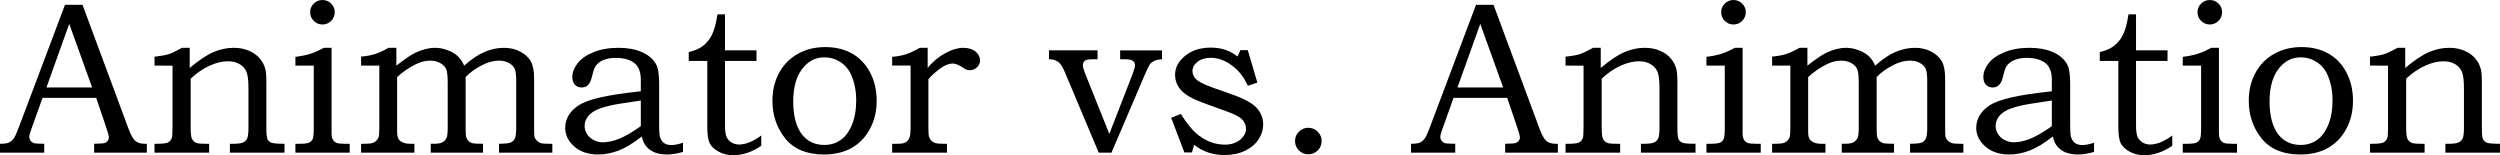
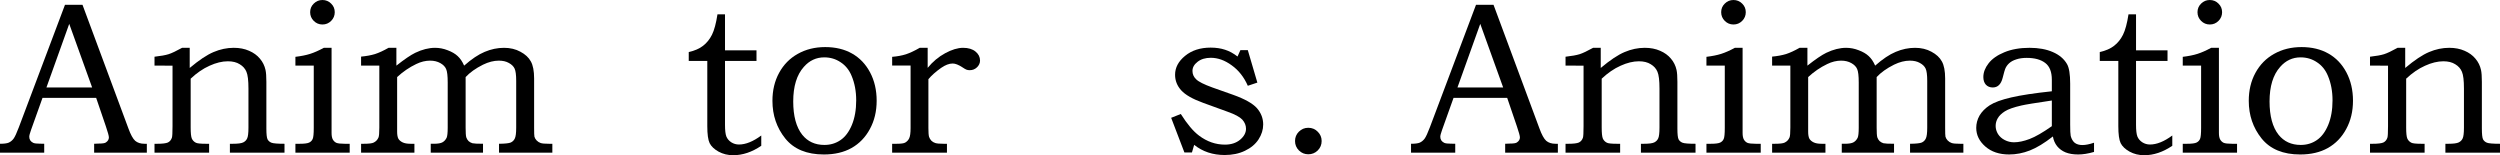
<svg xmlns="http://www.w3.org/2000/svg" xmlns:ns1="http://www.inkscape.org/namespaces/inkscape" xmlns:ns2="http://sodipodi.sourceforge.net/DTD/sodipodi-0.dtd" width="904.936mm" height="56.186mm" viewBox="0 0 904.936 56.186" version="1.1" id="svg1" xml:space="preserve" ns1:version="1.3.2 (091e20e, 2023-11-25, custom)" ns2:docname="Animator vs. Animation logo 2.svg">
  <ns2:namedview id="namedview1" pagecolor="#ffffff" bordercolor="#000000" borderopacity="0.25" ns1:showpageshadow="2" ns1:pageopacity="0.0" ns1:pagecheckerboard="0" ns1:deskcolor="#d1d1d1" ns1:document-units="mm" ns1:zoom="0.2572338" ns1:cx="1481.1429" ns1:cy="277.95726" ns1:window-width="2560" ns1:window-height="1351" ns1:window-x="-9" ns1:window-y="-9" ns1:window-maximized="1" ns1:current-layer="layer1" />
  <defs id="defs1" />
  <g ns1:label="Layer 1" ns1:groupmode="layer" id="layer1" transform="translate(356.445,-170.946)">
    <g id="g3" ns1:label="Animation">
      <path d="m 501.438,194.702 v -3.224 q 3.416,-0.384 5.104,-0.921 1.689,-0.537 4.874,-2.303 h 2.763 v 7.292 q 5.066,-4.26 8.635,-5.757 3.608,-1.535 7.292,-1.535 3.147,0 5.565,1.075 2.418,1.036 3.915,2.84 1.535,1.804 2.034,4.107 0.307,1.42 0.307,4.298 v 16.887 q 0,3.032 0.422,3.915 0.461,0.844 1.42,1.228 0.959,0.384 4.721,0.384 v 3.224 h -19.765 v -3.224 h 1.075 q 2.763,0 3.761,-0.499 0.998,-0.499 1.42,-1.458 0.461,-0.959 0.461,-3.915 v -14.123 q 0,-4.375 -0.729,-6.064 -0.691,-1.689 -2.418,-2.725 -1.689,-1.075 -4.298,-1.075 -3.109,0 -6.64,1.612 -3.531,1.574 -6.831,4.682 v 17.693 q 0,2.994 0.422,3.991 0.461,0.998 1.458,1.497 0.691,0.384 3.684,0.384 h 1.113 v 3.224 h -19.765 v -3.224 h 0.959 q 2.84,0 3.876,-0.461 1.036,-0.499 1.458,-1.727 0.23,-0.614 0.23,-4.222 v -21.876 z" id="text2-8-4-2" style="font-size:78.6px;font-family:'Bookman Old Style';-inkscape-font-specification:'Bookman Old Style';text-align:center;letter-spacing:3.349px;word-spacing:0px;text-anchor:middle;fill-rule:evenodd;stroke-width:33.758;stroke-miterlimit:3.1;paint-order:stroke markers fill" ns1:label="n" aria-label="n" />
      <path d="m 476.625,187.986 q 5.642,0 9.748,2.341 4.145,2.341 6.524,6.831 2.379,4.49 2.379,10.247 0,5.757 -2.456,10.247 -2.418,4.49 -6.64,6.87 -4.183,2.341 -10.017,2.341 -9.288,0 -13.97,-5.795 -4.644,-5.795 -4.644,-13.624 0,-5.718 2.418,-10.132 2.418,-4.452 6.755,-6.87 4.375,-2.456 9.902,-2.456 z m -0.307,3.723 q -4.375,0 -7.407,3.454 -3.838,4.298 -3.838,12.511 0,7.906 3.262,12.051 2.955,3.684 8.021,3.684 3.262,0 5.795,-1.727 2.571,-1.727 4.145,-5.488 1.574,-3.8 1.574,-8.904 0,-4.989 -1.689,-8.942 -1.305,-3.147 -3.953,-4.874 -2.61,-1.765 -5.91,-1.765 z" id="text2-8-0-6-8-30" style="font-size:78.6px;font-family:'Bookman Old Style';-inkscape-font-specification:'Bookman Old Style';text-align:center;letter-spacing:3.349px;word-spacing:0px;text-anchor:middle;fill-rule:evenodd;stroke-width:33.758;stroke-miterlimit:3.1;paint-order:stroke markers fill" ns1:label="o" aria-label="o" />
      <path d="m 443.445,170.946 q 1.842,0 3.147,1.305 1.305,1.266 1.305,3.109 0,1.842 -1.305,3.147 -1.305,1.305 -3.147,1.305 -1.842,0 -3.147,-1.305 -1.305,-1.305 -1.305,-3.147 0,-1.842 1.305,-3.109 1.305,-1.305 3.147,-1.305 z m -9.787,23.756 v -3.185 q 3.185,-0.384 5.335,-1.075 2.188,-0.691 4.951,-2.188 h 2.802 v 30.78 q 0,1.612 0.461,2.418 0.461,0.806 1.266,1.19 0.844,0.345 3.032,0.345 h 1.804 v 3.224 h -19.65 v -3.224 h 1.574 q 2.571,0 3.454,-0.461 0.883,-0.461 1.228,-1.305 0.384,-0.844 0.384,-3.953 v -22.567 z" id="text2-8-8-4-0-1" style="font-size:78.6px;font-family:'Bookman Old Style';-inkscape-font-specification:'Bookman Old Style';text-align:center;letter-spacing:3.349px;word-spacing:0px;text-anchor:middle;fill-rule:evenodd;stroke-width:33.758;stroke-miterlimit:3.1;paint-order:stroke markers fill" ns1:label="i" aria-label="i" />
      <path d="m -96.736,176.127 h 2.725 v 13.049 h 11.398 v 3.838 h -11.398 v 23.142 q 0,2.955 0.499,4.222 0.537,1.266 1.765,2.072 1.266,0.806 2.802,0.806 3.646,0 8.06,-3.262 v 3.723 q -5.028,3.416 -10.17,3.416 -2.917,0 -5.296,-1.305 -2.341,-1.305 -3.224,-3.07 -0.844,-1.765 -0.844,-6.141 v -23.603 h -6.716 v -3.224 q 3.224,-0.729 5.181,-2.264 1.996,-1.535 3.224,-3.991 1.228,-2.456 1.996,-7.407 z" id="text2-8-0-6-4" style="font-size:78.6px;font-family:'Bookman Old Style';-inkscape-font-specification:'Bookman Old Style';text-align:center;letter-spacing:3.349px;word-spacing:0px;text-anchor:middle;fill-rule:evenodd;stroke-width:33.758;stroke-miterlimit:3.1;paint-order:stroke markers fill" ns1:label="t" transform="translate(510.755)" aria-label="t" />
      <path d="m -124.488,203.99 v -4.183 q 0,-4.26 -2.379,-6.064 -2.379,-1.842 -6.716,-1.842 -2.149,0 -3.761,0.537 -1.612,0.499 -2.61,1.42 -0.959,0.883 -1.42,2.034 -0.192,0.422 -0.921,3.262 -0.883,3.454 -3.569,3.454 -1.535,0 -2.495,-0.998 -0.921,-1.036 -0.921,-2.763 0,-2.533 1.881,-4.951 1.881,-2.456 5.718,-4.03 3.876,-1.612 9.134,-1.612 4.912,0 8.405,1.535 3.492,1.497 5.143,4.337 1.151,1.957 1.151,7.138 v 14.776 q 0,3.147 0.192,4.107 0.422,1.65 1.458,2.495 1.075,0.806 2.763,0.806 1.765,0 4.222,-0.844 v 3.339 q -3.185,0.921 -5.718,0.921 -2.725,0 -4.605,-0.768 -1.842,-0.768 -3.032,-2.226 -1.19,-1.497 -1.535,-3.531 -4.605,3.608 -8.328,5.066 -3.723,1.458 -7.522,1.458 -5.296,0 -8.597,-2.878 -3.301,-2.878 -3.301,-6.755 0,-2.341 1.19,-4.452 1.228,-2.111 3.684,-3.723 2.495,-1.612 7.791,-2.84 5.296,-1.228 14.699,-2.226 z m 0,3.339 q -8.904,1.305 -11.015,1.804 -4.183,0.959 -5.987,2.111 -1.804,1.151 -2.571,2.495 -0.768,1.305 -0.768,2.802 0,1.497 0.844,2.917 0.883,1.382 2.456,2.188 1.574,0.806 3.339,0.806 2.495,0 5.642,-1.19 3.147,-1.19 8.06,-4.644 z" id="text2-8-0-8" style="font-size:78.6px;font-family:'Bookman Old Style';-inkscape-font-specification:'Bookman Old Style';text-align:center;letter-spacing:3.349px;word-spacing:0px;text-anchor:middle;fill-rule:evenodd;stroke-width:33.758;stroke-miterlimit:3.1;paint-order:stroke markers fill" ns1:label="a" transform="translate(510.755)" aria-label="a" />
      <path d="m -225.744,194.702 v -3.262 q 2.878,-0.269 5.028,-0.921 2.149,-0.691 4.912,-2.264 h 2.84 v 6.448 q 4.375,-3.454 6.831,-4.644 3.761,-1.804 7.177,-1.804 2.341,0 4.567,0.883 2.264,0.844 3.608,2.111 1.382,1.266 2.341,3.454 4.03,-3.569 7.445,-4.989 3.454,-1.458 6.985,-1.458 3.377,0 5.949,1.42 2.61,1.382 3.761,3.492 1.19,2.111 1.19,6.179 v 17.808 q 0,2.802 0.115,3.262 0.192,0.729 0.806,1.382 0.652,0.652 1.458,0.921 0.806,0.269 2.994,0.269 h 1.228 v 3.224 h -19.304 v -3.224 q 3.301,-0.038 4.26,-0.461 0.998,-0.461 1.458,-1.458 0.499,-0.998 0.499,-3.915 v -16.925 q 0,-3.224 -0.576,-4.452 -0.576,-1.228 -2.072,-2.034 -1.458,-0.844 -3.646,-0.844 -2.725,0 -5.718,1.458 -3.991,1.996 -6.294,4.49 v 18.307 q 0,2.648 0.23,3.492 0.269,0.806 0.844,1.382 0.614,0.537 1.382,0.768 0.806,0.192 3.838,0.192 v 3.224 h -18.921 v -3.224 h 1.075 q 2.264,0 3.185,-0.537 0.959,-0.537 1.497,-1.65 0.384,-0.883 0.384,-3.646 v -16.349 q 0,-3.608 -0.576,-4.874 -0.537,-1.266 -2.111,-2.149 -1.574,-0.883 -3.684,-0.883 -2.495,0 -5.028,1.228 -3.761,1.804 -6.908,4.721 v 19.727 q 0,1.765 0.461,2.61 0.499,0.806 1.535,1.305 1.036,0.499 2.84,0.499 h 1.42 v 3.224 h -19.304 v -3.224 h 1.036 q 2.648,0 3.492,-0.422 1.228,-0.576 1.765,-1.842 0.307,-0.691 0.307,-3.569 v -22.452 z" id="text2-8-8-1" style="font-size:78.6px;font-family:'Bookman Old Style';-inkscape-font-specification:'Bookman Old Style';text-align:center;letter-spacing:3.349px;word-spacing:0px;text-anchor:middle;fill-rule:evenodd;stroke-width:33.758;stroke-miterlimit:3.1;paint-order:stroke markers fill" ns1:label="m" transform="translate(510.755)" aria-label="m" />
      <path d="m -239.726,170.946 q 1.842,0 3.147,1.305 1.305,1.266 1.305,3.109 0,1.842 -1.305,3.147 -1.305,1.305 -3.147,1.305 -1.842,0 -3.147,-1.305 -1.305,-1.305 -1.305,-3.147 0,-1.842 1.305,-3.109 1.305,-1.305 3.147,-1.305 z m -9.787,23.756 v -3.185 q 3.185,-0.384 5.335,-1.075 2.188,-0.691 4.951,-2.188 h 2.802 v 30.78 q 0,1.612 0.461,2.418 0.461,0.806 1.266,1.19 0.844,0.345 3.032,0.345 h 1.804 v 3.224 h -19.65 v -3.224 h 1.574 q 2.571,0 3.454,-0.461 0.883,-0.461 1.228,-1.305 0.384,-0.844 0.384,-3.953 v -22.567 z" id="text2-8-8-4-0" style="font-size:78.6px;font-family:'Bookman Old Style';-inkscape-font-specification:'Bookman Old Style';text-align:center;letter-spacing:3.349px;word-spacing:0px;text-anchor:middle;fill-rule:evenodd;stroke-width:33.758;stroke-miterlimit:3.1;paint-order:stroke markers fill" ns1:label="i" transform="translate(510.755)" aria-label="i" />
      <path d="m -300.515,194.702 v -3.224 q 3.416,-0.384 5.104,-0.921 1.689,-0.537 4.874,-2.303 h 2.763 v 7.292 q 5.066,-4.26 8.635,-5.757 3.608,-1.535 7.292,-1.535 3.147,0 5.565,1.075 2.418,1.036 3.915,2.84 1.535,1.804 2.034,4.107 0.307,1.42 0.307,4.298 v 16.887 q 0,3.032 0.422,3.915 0.461,0.844 1.42,1.228 0.959,0.384 4.721,0.384 v 3.224 h -19.765 v -3.224 h 1.075 q 2.763,0 3.761,-0.499 0.998,-0.499 1.42,-1.458 0.461,-0.959 0.461,-3.915 v -14.123 q 0,-4.375 -0.729,-6.064 -0.691,-1.689 -2.418,-2.725 -1.689,-1.075 -4.298,-1.075 -3.109,0 -6.64,1.612 -3.531,1.574 -6.831,4.682 v 17.693 q 0,2.994 0.422,3.991 0.461,0.998 1.458,1.497 0.691,0.384 3.684,0.384 h 1.113 v 3.224 h -19.765 v -3.224 h 0.959 q 2.84,0 3.876,-0.461 1.036,-0.499 1.458,-1.727 0.23,-0.614 0.23,-4.222 v -21.876 z" id="text2-8-4" style="font-size:78.6px;font-family:'Bookman Old Style';-inkscape-font-specification:'Bookman Old Style';text-align:center;letter-spacing:3.349px;word-spacing:0px;text-anchor:middle;fill-rule:evenodd;stroke-width:33.758;stroke-miterlimit:3.1;paint-order:stroke markers fill" ns1:label="n" transform="translate(510.755)" aria-label="n" />
      <path d="m -332.919,172.673 h 6.332 l 16.618,44.75 q 1.228,3.377 2.456,4.49 1.266,1.075 3.377,1.075 h 0.844 v 3.224 h -19.074 v -3.224 q 0.921,-0.077 1.804,-0.077 1.842,0 2.418,-0.384 1.113,-0.729 1.113,-1.842 0,-0.806 -1.075,-3.953 l -3.531,-10.362 h -19.42 l -4.145,11.59 q -0.652,1.804 -0.652,2.495 0,0.768 0.384,1.343 0.422,0.576 1.113,0.883 0.691,0.269 2.226,0.269 1.036,0 1.689,0.038 v 3.224 h -16.004 v -3.224 q 2.226,0 3.185,-0.422 0.998,-0.461 1.727,-1.42 0.729,-0.998 1.919,-4.145 z m -6.716,29.935 h 16.541 l -8.29,-23.027 z" id="text2-2" style="font-size:78.6px;font-family:'Bookman Old Style';-inkscape-font-specification:'Bookman Old Style';text-align:center;letter-spacing:3.349px;word-spacing:0px;text-anchor:middle;fill-rule:evenodd;stroke-width:33.758;stroke-miterlimit:3.1;paint-order:stroke markers fill" ns1:label="A" transform="translate(510.755)" aria-label="A" />
    </g>
    <g id="g2" ns1:label="vs.">
      <path d="m 117.122,217.201 q 2.034,0 3.416,1.42 1.42,1.382 1.42,3.377 0,1.996 -1.42,3.416 -1.42,1.382 -3.416,1.382 -1.957,0 -3.377,-1.382 -1.42,-1.42 -1.42,-3.416 0,-1.996 1.382,-3.377 1.42,-1.42 3.416,-1.42 z" id="text2-8-0-6-8-3-6" style="font-size:78.6px;font-family:'Bookman Old Style';-inkscape-font-specification:'Bookman Old Style';text-align:center;letter-spacing:3.349px;word-spacing:0px;text-anchor:middle;fill-rule:evenodd;stroke-width:33.758;stroke-miterlimit:3.1;paint-order:stroke markers fill" ns1:label="." aria-label="." />
      <path d="m 92.546,189.1 h 2.687 l 3.454,11.744 -3.454,1.151 q -2.072,-4.721 -5.834,-7.407 -3.723,-2.725 -7.561,-2.725 -2.955,0 -4.797,1.458 -1.842,1.42 -1.842,3.301 0,1.765 1.343,3.032 1.305,1.305 5.872,2.955 l 7.484,2.648 q 6.332,2.264 8.635,4.836 2.264,2.61 2.264,5.91 0,2.802 -1.689,5.411 -1.689,2.571 -4.912,4.107 -3.185,1.535 -7.33,1.535 -6.448,0 -11.053,-3.684 l -0.806,2.763 h -2.725 l -4.797,-12.55 3.492,-1.382 q 3.492,5.527 6.601,7.829 4.337,3.262 9.364,3.262 3.339,0 5.488,-1.765 2.149,-1.804 2.149,-3.991 0,-1.804 -1.343,-3.301 -1.382,-1.458 -5.296,-2.84 l -8.865,-3.224 q -5.718,-2.072 -7.944,-4.529 -2.226,-2.456 -2.226,-5.642 0,-3.876 3.608,-6.831 3.646,-2.994 9.249,-2.994 2.917,0 5.22,0.768 2.303,0.729 4.529,2.456 z" id="text2-8-0-6-8-3" style="font-size:78.6px;font-family:'Bookman Old Style';-inkscape-font-specification:'Bookman Old Style';text-align:center;letter-spacing:3.349px;word-spacing:0px;text-anchor:middle;fill-rule:evenodd;stroke-width:33.758;stroke-miterlimit:3.1;paint-order:stroke markers fill" ns1:label="s" aria-label="s" />
-       <path d="m 23.269,189.176 h 17.577 v 3.224 h -1.075 q -2.188,0 -2.725,0.154 -0.768,0.23 -1.151,0.729 -0.384,0.499 -0.384,1.19 0,0.959 0.844,3.109 l 8.75,21.837 8.482,-21.837 q 0.806,-2.111 0.806,-3.07 0,-0.998 -0.768,-1.535 -0.768,-0.576 -2.763,-0.576 h -1.842 v -3.224 h 15.16 v 3.224 q -1.574,0.038 -2.648,0.499 -1.036,0.461 -1.65,1.19 -0.576,0.729 -1.765,3.492 L 45.874,226.211 H 41.269 L 28.949,196.928 q -0.768,-1.804 -1.689,-2.955 -0.614,-0.729 -1.65,-1.151 -0.998,-0.422 -2.341,-0.422 z" id="text2-8-8-2-4" style="font-size:78.6px;font-family:'Bookman Old Style';-inkscape-font-specification:'Bookman Old Style';text-align:center;letter-spacing:3.349px;word-spacing:0px;text-anchor:middle;fill-rule:evenodd;stroke-width:33.758;stroke-miterlimit:3.1;paint-order:stroke markers fill" ns1:label="v" aria-label="v" />
    </g>
    <g id="g4" ns1:label="Animator">
      <path d="m -33.506,194.664 v -3.147 q 2.802,-0.23 4.989,-0.921 2.188,-0.729 4.989,-2.341 h 2.878 v 7.254 q 2.725,-3.339 6.332,-5.296 3.608,-1.957 6.486,-1.957 2.84,0 4.49,1.343 1.65,1.343 1.65,3.262 0,1.382 -1.113,2.456 -1.075,1.036 -2.61,1.036 -0.691,0 -1.19,-0.192 -0.499,-0.192 -1.458,-0.844 -2.111,-1.382 -3.531,-1.382 -1.919,0 -4.222,1.612 -2.917,2.072 -4.567,4.068 v 17.693 q 0,2.303 0.23,3.147 0.269,0.806 0.844,1.42 0.576,0.576 1.42,0.844 0.844,0.269 2.955,0.269 h 1.266 v 3.224 h -19.842 v -3.224 h 1.65 q 2.341,0 3.07,-0.422 0.998,-0.576 1.458,-1.574 0.499,-1.036 0.499,-3.684 v -22.643 z" id="text2-8-8-2" style="font-size:78.6px;font-family:'Bookman Old Style';-inkscape-font-specification:'Bookman Old Style';text-align:center;letter-spacing:3.349px;word-spacing:0px;text-anchor:middle;fill-rule:evenodd;stroke-width:33.758;stroke-miterlimit:3.1;paint-order:stroke markers fill" ns1:label="r" aria-label="r" />
      <path d="m -57.768,187.986 q 5.642,0 9.748,2.341 4.145,2.341 6.524,6.831 2.379,4.49 2.379,10.247 0,5.757 -2.456,10.247 -2.418,4.49 -6.64,6.87 -4.183,2.341 -10.017,2.341 -9.288,0 -13.97,-5.795 -4.644,-5.795 -4.644,-13.624 0,-5.718 2.418,-10.132 2.418,-4.452 6.755,-6.87 4.375,-2.456 9.902,-2.456 z m -0.307,3.723 q -4.375,0 -7.407,3.454 -3.838,4.298 -3.838,12.511 0,7.906 3.262,12.051 2.955,3.684 8.021,3.684 3.262,0 5.795,-1.727 2.571,-1.727 4.145,-5.488 1.574,-3.8 1.574,-8.904 0,-4.989 -1.689,-8.942 -1.305,-3.147 -3.953,-4.874 -2.61,-1.765 -5.91,-1.765 z" id="text2-8-0-6-8" style="font-size:78.6px;font-family:'Bookman Old Style';-inkscape-font-specification:'Bookman Old Style';text-align:center;letter-spacing:3.349px;word-spacing:0px;text-anchor:middle;fill-rule:evenodd;stroke-width:33.758;stroke-miterlimit:3.1;paint-order:stroke markers fill" ns1:label="o" aria-label="o" />
      <path d="m -96.736,176.127 h 2.725 v 13.049 h 11.398 v 3.838 h -11.398 v 23.142 q 0,2.955 0.499,4.222 0.537,1.266 1.765,2.072 1.266,0.806 2.802,0.806 3.646,0 8.06,-3.262 v 3.723 q -5.028,3.416 -10.17,3.416 -2.917,0 -5.296,-1.305 -2.341,-1.305 -3.224,-3.07 -0.844,-1.765 -0.844,-6.141 v -23.603 h -6.716 v -3.224 q 3.224,-0.729 5.181,-2.264 1.996,-1.535 3.224,-3.991 1.228,-2.456 1.996,-7.407 z" id="text2-8-0-6" style="font-size:78.6px;font-family:'Bookman Old Style';-inkscape-font-specification:'Bookman Old Style';text-align:center;letter-spacing:3.349px;word-spacing:0px;text-anchor:middle;fill-rule:evenodd;stroke-width:33.758;stroke-miterlimit:3.1;paint-order:stroke markers fill" ns1:label="t" aria-label="t" />
-       <path d="m -124.488,203.99 v -4.183 q 0,-4.26 -2.379,-6.064 -2.379,-1.842 -6.716,-1.842 -2.149,0 -3.761,0.537 -1.612,0.499 -2.61,1.42 -0.959,0.883 -1.42,2.034 -0.192,0.422 -0.921,3.262 -0.883,3.454 -3.569,3.454 -1.535,0 -2.495,-0.998 -0.921,-1.036 -0.921,-2.763 0,-2.533 1.881,-4.951 1.881,-2.456 5.718,-4.03 3.876,-1.612 9.134,-1.612 4.912,0 8.405,1.535 3.492,1.497 5.143,4.337 1.151,1.957 1.151,7.138 v 14.776 q 0,3.147 0.192,4.107 0.422,1.65 1.458,2.495 1.075,0.806 2.763,0.806 1.765,0 4.222,-0.844 v 3.339 q -3.185,0.921 -5.718,0.921 -2.725,0 -4.605,-0.768 -1.842,-0.768 -3.032,-2.226 -1.19,-1.497 -1.535,-3.531 -4.605,3.608 -8.328,5.066 -3.723,1.458 -7.522,1.458 -5.296,0 -8.597,-2.878 -3.301,-2.878 -3.301,-6.755 0,-2.341 1.19,-4.452 1.228,-2.111 3.684,-3.723 2.495,-1.612 7.791,-2.84 5.296,-1.228 14.699,-2.226 z m 0,3.339 q -8.904,1.305 -11.015,1.804 -4.183,0.959 -5.987,2.111 -1.804,1.151 -2.571,2.495 -0.768,1.305 -0.768,2.802 0,1.497 0.844,2.917 0.883,1.382 2.456,2.188 1.574,0.806 3.339,0.806 2.495,0 5.642,-1.19 3.147,-1.19 8.06,-4.644 z" id="text2-8-0" style="font-size:78.6px;font-family:'Bookman Old Style';-inkscape-font-specification:'Bookman Old Style';text-align:center;letter-spacing:3.349px;word-spacing:0px;text-anchor:middle;fill-rule:evenodd;stroke-width:33.758;stroke-miterlimit:3.1;paint-order:stroke markers fill" ns1:label="a" aria-label="a" />
      <path d="m -225.744,194.702 v -3.262 q 2.878,-0.269 5.028,-0.921 2.149,-0.691 4.912,-2.264 h 2.84 v 6.448 q 4.375,-3.454 6.831,-4.644 3.761,-1.804 7.177,-1.804 2.341,0 4.567,0.883 2.264,0.844 3.608,2.111 1.382,1.266 2.341,3.454 4.03,-3.569 7.445,-4.989 3.454,-1.458 6.985,-1.458 3.377,0 5.949,1.42 2.61,1.382 3.761,3.492 1.19,2.111 1.19,6.179 v 17.808 q 0,2.802 0.115,3.262 0.192,0.729 0.806,1.382 0.652,0.652 1.458,0.921 0.806,0.269 2.994,0.269 h 1.228 v 3.224 h -19.304 v -3.224 q 3.301,-0.038 4.26,-0.461 0.998,-0.461 1.458,-1.458 0.499,-0.998 0.499,-3.915 v -16.925 q 0,-3.224 -0.576,-4.452 -0.576,-1.228 -2.072,-2.034 -1.458,-0.844 -3.646,-0.844 -2.725,0 -5.718,1.458 -3.991,1.996 -6.294,4.49 v 18.307 q 0,2.648 0.23,3.492 0.269,0.806 0.844,1.382 0.614,0.537 1.382,0.768 0.806,0.192 3.838,0.192 v 3.224 h -18.921 v -3.224 h 1.075 q 2.264,0 3.185,-0.537 0.959,-0.537 1.497,-1.65 0.384,-0.883 0.384,-3.646 v -16.349 q 0,-3.608 -0.576,-4.874 -0.537,-1.266 -2.111,-2.149 -1.574,-0.883 -3.684,-0.883 -2.495,0 -5.028,1.228 -3.761,1.804 -6.908,4.721 v 19.727 q 0,1.765 0.461,2.61 0.499,0.806 1.535,1.305 1.036,0.499 2.84,0.499 h 1.42 v 3.224 h -19.304 v -3.224 h 1.036 q 2.648,0 3.492,-0.422 1.228,-0.576 1.765,-1.842 0.307,-0.691 0.307,-3.569 v -22.452 z" id="text2-8-8" style="font-size:78.6px;font-family:'Bookman Old Style';-inkscape-font-specification:'Bookman Old Style';text-align:center;letter-spacing:3.349px;word-spacing:0px;text-anchor:middle;fill-rule:evenodd;stroke-width:33.758;stroke-miterlimit:3.1;paint-order:stroke markers fill" ns1:label="m" aria-label="m" />
      <path d="m -239.726,170.946 q 1.842,0 3.147,1.305 1.305,1.266 1.305,3.109 0,1.842 -1.305,3.147 -1.305,1.305 -3.147,1.305 -1.842,0 -3.147,-1.305 -1.305,-1.305 -1.305,-3.147 0,-1.842 1.305,-3.109 1.305,-1.305 3.147,-1.305 z m -9.787,23.756 v -3.185 q 3.185,-0.384 5.335,-1.075 2.188,-0.691 4.951,-2.188 h 2.802 v 30.78 q 0,1.612 0.461,2.418 0.461,0.806 1.266,1.19 0.844,0.345 3.032,0.345 h 1.804 v 3.224 h -19.65 v -3.224 h 1.574 q 2.571,0 3.454,-0.461 0.883,-0.461 1.228,-1.305 0.384,-0.844 0.384,-3.953 v -22.567 z" id="text2-8-8-4" style="font-size:78.6px;font-family:'Bookman Old Style';-inkscape-font-specification:'Bookman Old Style';text-align:center;letter-spacing:3.349px;word-spacing:0px;text-anchor:middle;fill-rule:evenodd;stroke-width:33.758;stroke-miterlimit:3.1;paint-order:stroke markers fill" ns1:label="i" aria-label="i" />
      <path d="m -300.515,194.702 v -3.224 q 3.416,-0.384 5.104,-0.921 1.689,-0.537 4.874,-2.303 h 2.763 v 7.292 q 5.066,-4.26 8.635,-5.757 3.608,-1.535 7.292,-1.535 3.147,0 5.565,1.075 2.418,1.036 3.915,2.84 1.535,1.804 2.034,4.107 0.307,1.42 0.307,4.298 v 16.887 q 0,3.032 0.422,3.915 0.461,0.844 1.42,1.228 0.959,0.384 4.721,0.384 v 3.224 h -19.765 v -3.224 h 1.075 q 2.763,0 3.761,-0.499 0.998,-0.499 1.42,-1.458 0.461,-0.959 0.461,-3.915 v -14.123 q 0,-4.375 -0.729,-6.064 -0.691,-1.689 -2.418,-2.725 -1.689,-1.075 -4.298,-1.075 -3.109,0 -6.64,1.612 -3.531,1.574 -6.831,4.682 v 17.693 q 0,2.994 0.422,3.991 0.461,0.998 1.458,1.497 0.691,0.384 3.684,0.384 h 1.113 v 3.224 h -19.765 v -3.224 h 0.959 q 2.84,0 3.876,-0.461 1.036,-0.499 1.458,-1.727 0.23,-0.614 0.23,-4.222 v -21.876 z" id="text2-8" style="font-size:78.6px;font-family:'Bookman Old Style';-inkscape-font-specification:'Bookman Old Style';text-align:center;letter-spacing:3.349px;word-spacing:0px;text-anchor:middle;fill-rule:evenodd;stroke-width:33.758;stroke-miterlimit:3.1;paint-order:stroke markers fill" ns1:label="n" aria-label="n" />
      <path d="m -332.919,172.673 h 6.332 l 16.618,44.75 q 1.228,3.377 2.456,4.49 1.266,1.075 3.377,1.075 h 0.844 v 3.224 h -19.074 v -3.224 q 0.921,-0.077 1.804,-0.077 1.842,0 2.418,-0.384 1.113,-0.729 1.113,-1.842 0,-0.806 -1.075,-3.953 l -3.531,-10.362 h -19.42 l -4.145,11.59 q -0.652,1.804 -0.652,2.495 0,0.768 0.384,1.343 0.422,0.576 1.113,0.883 0.691,0.269 2.226,0.269 1.036,0 1.689,0.038 v 3.224 h -16.004 v -3.224 q 2.226,0 3.185,-0.422 0.998,-0.461 1.727,-1.42 0.729,-0.998 1.919,-4.145 z m -6.716,29.935 h 16.541 l -8.29,-23.027 z" id="text2" style="font-size:78.6px;font-family:'Bookman Old Style';-inkscape-font-specification:'Bookman Old Style';text-align:center;letter-spacing:3.349px;word-spacing:0px;text-anchor:middle;fill-rule:evenodd;stroke-width:33.758;stroke-miterlimit:3.1;paint-order:stroke markers fill" ns1:label="A" aria-label="A" />
    </g>
  </g>
</svg>